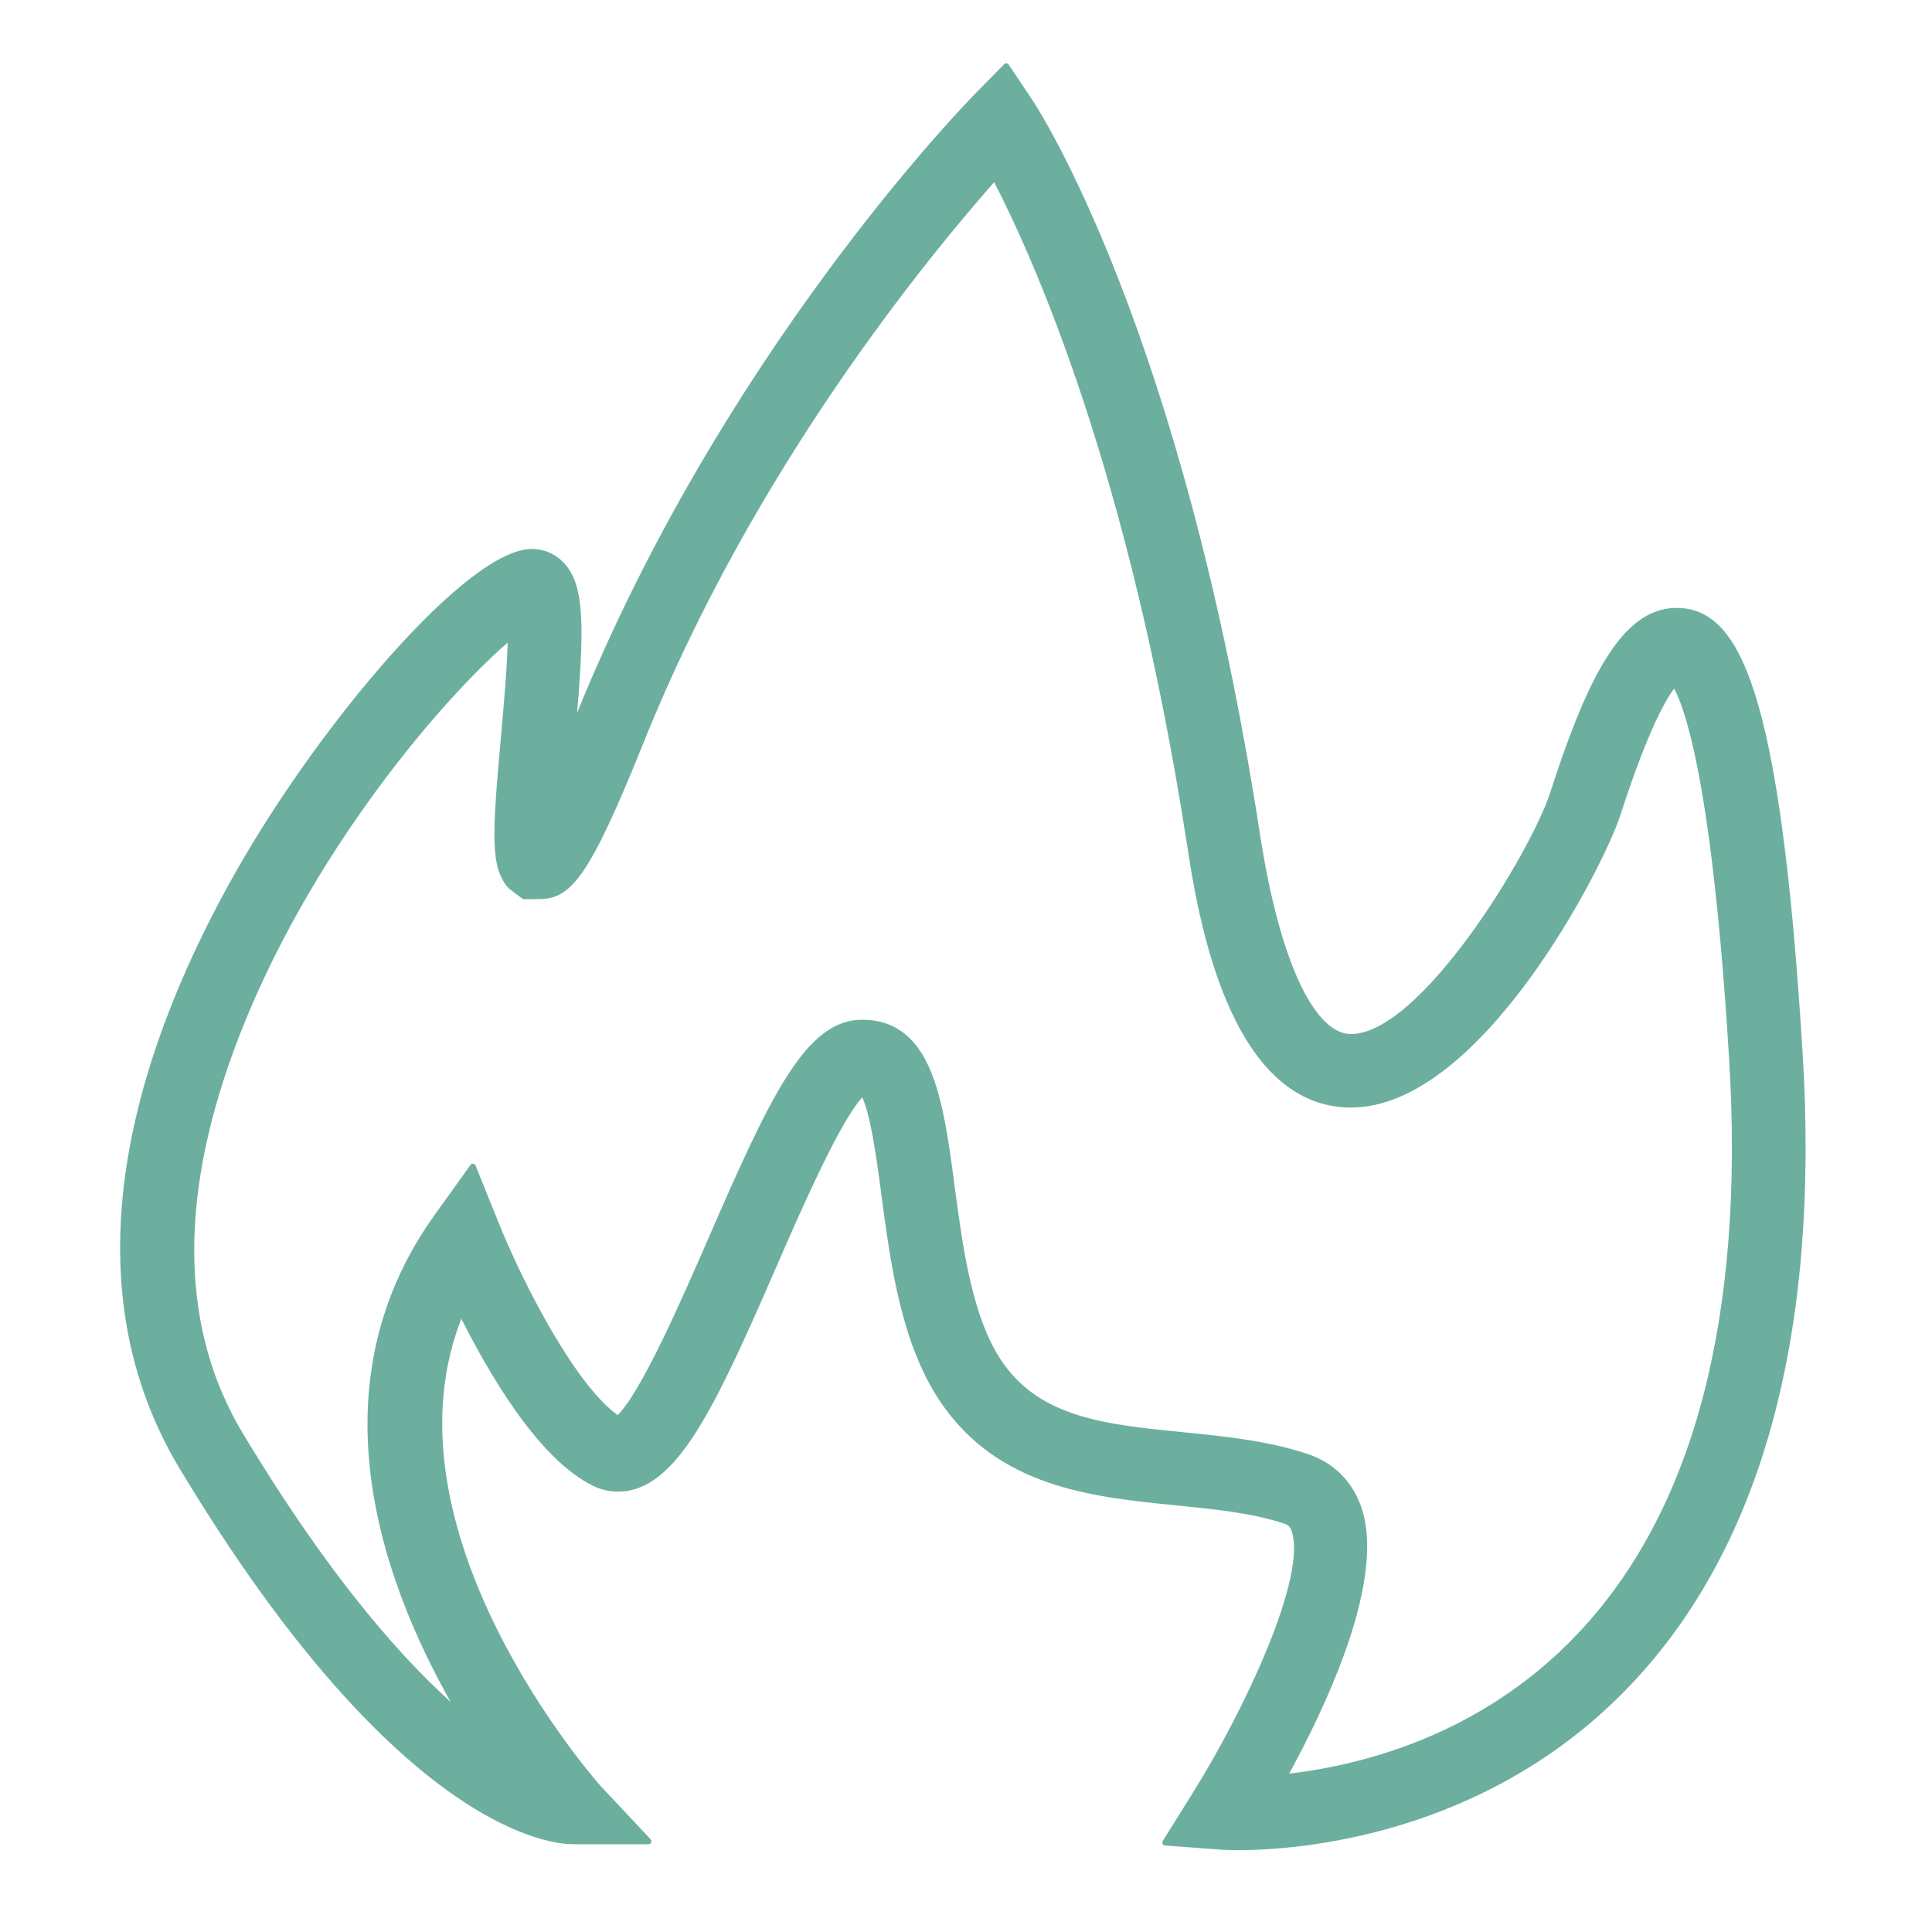
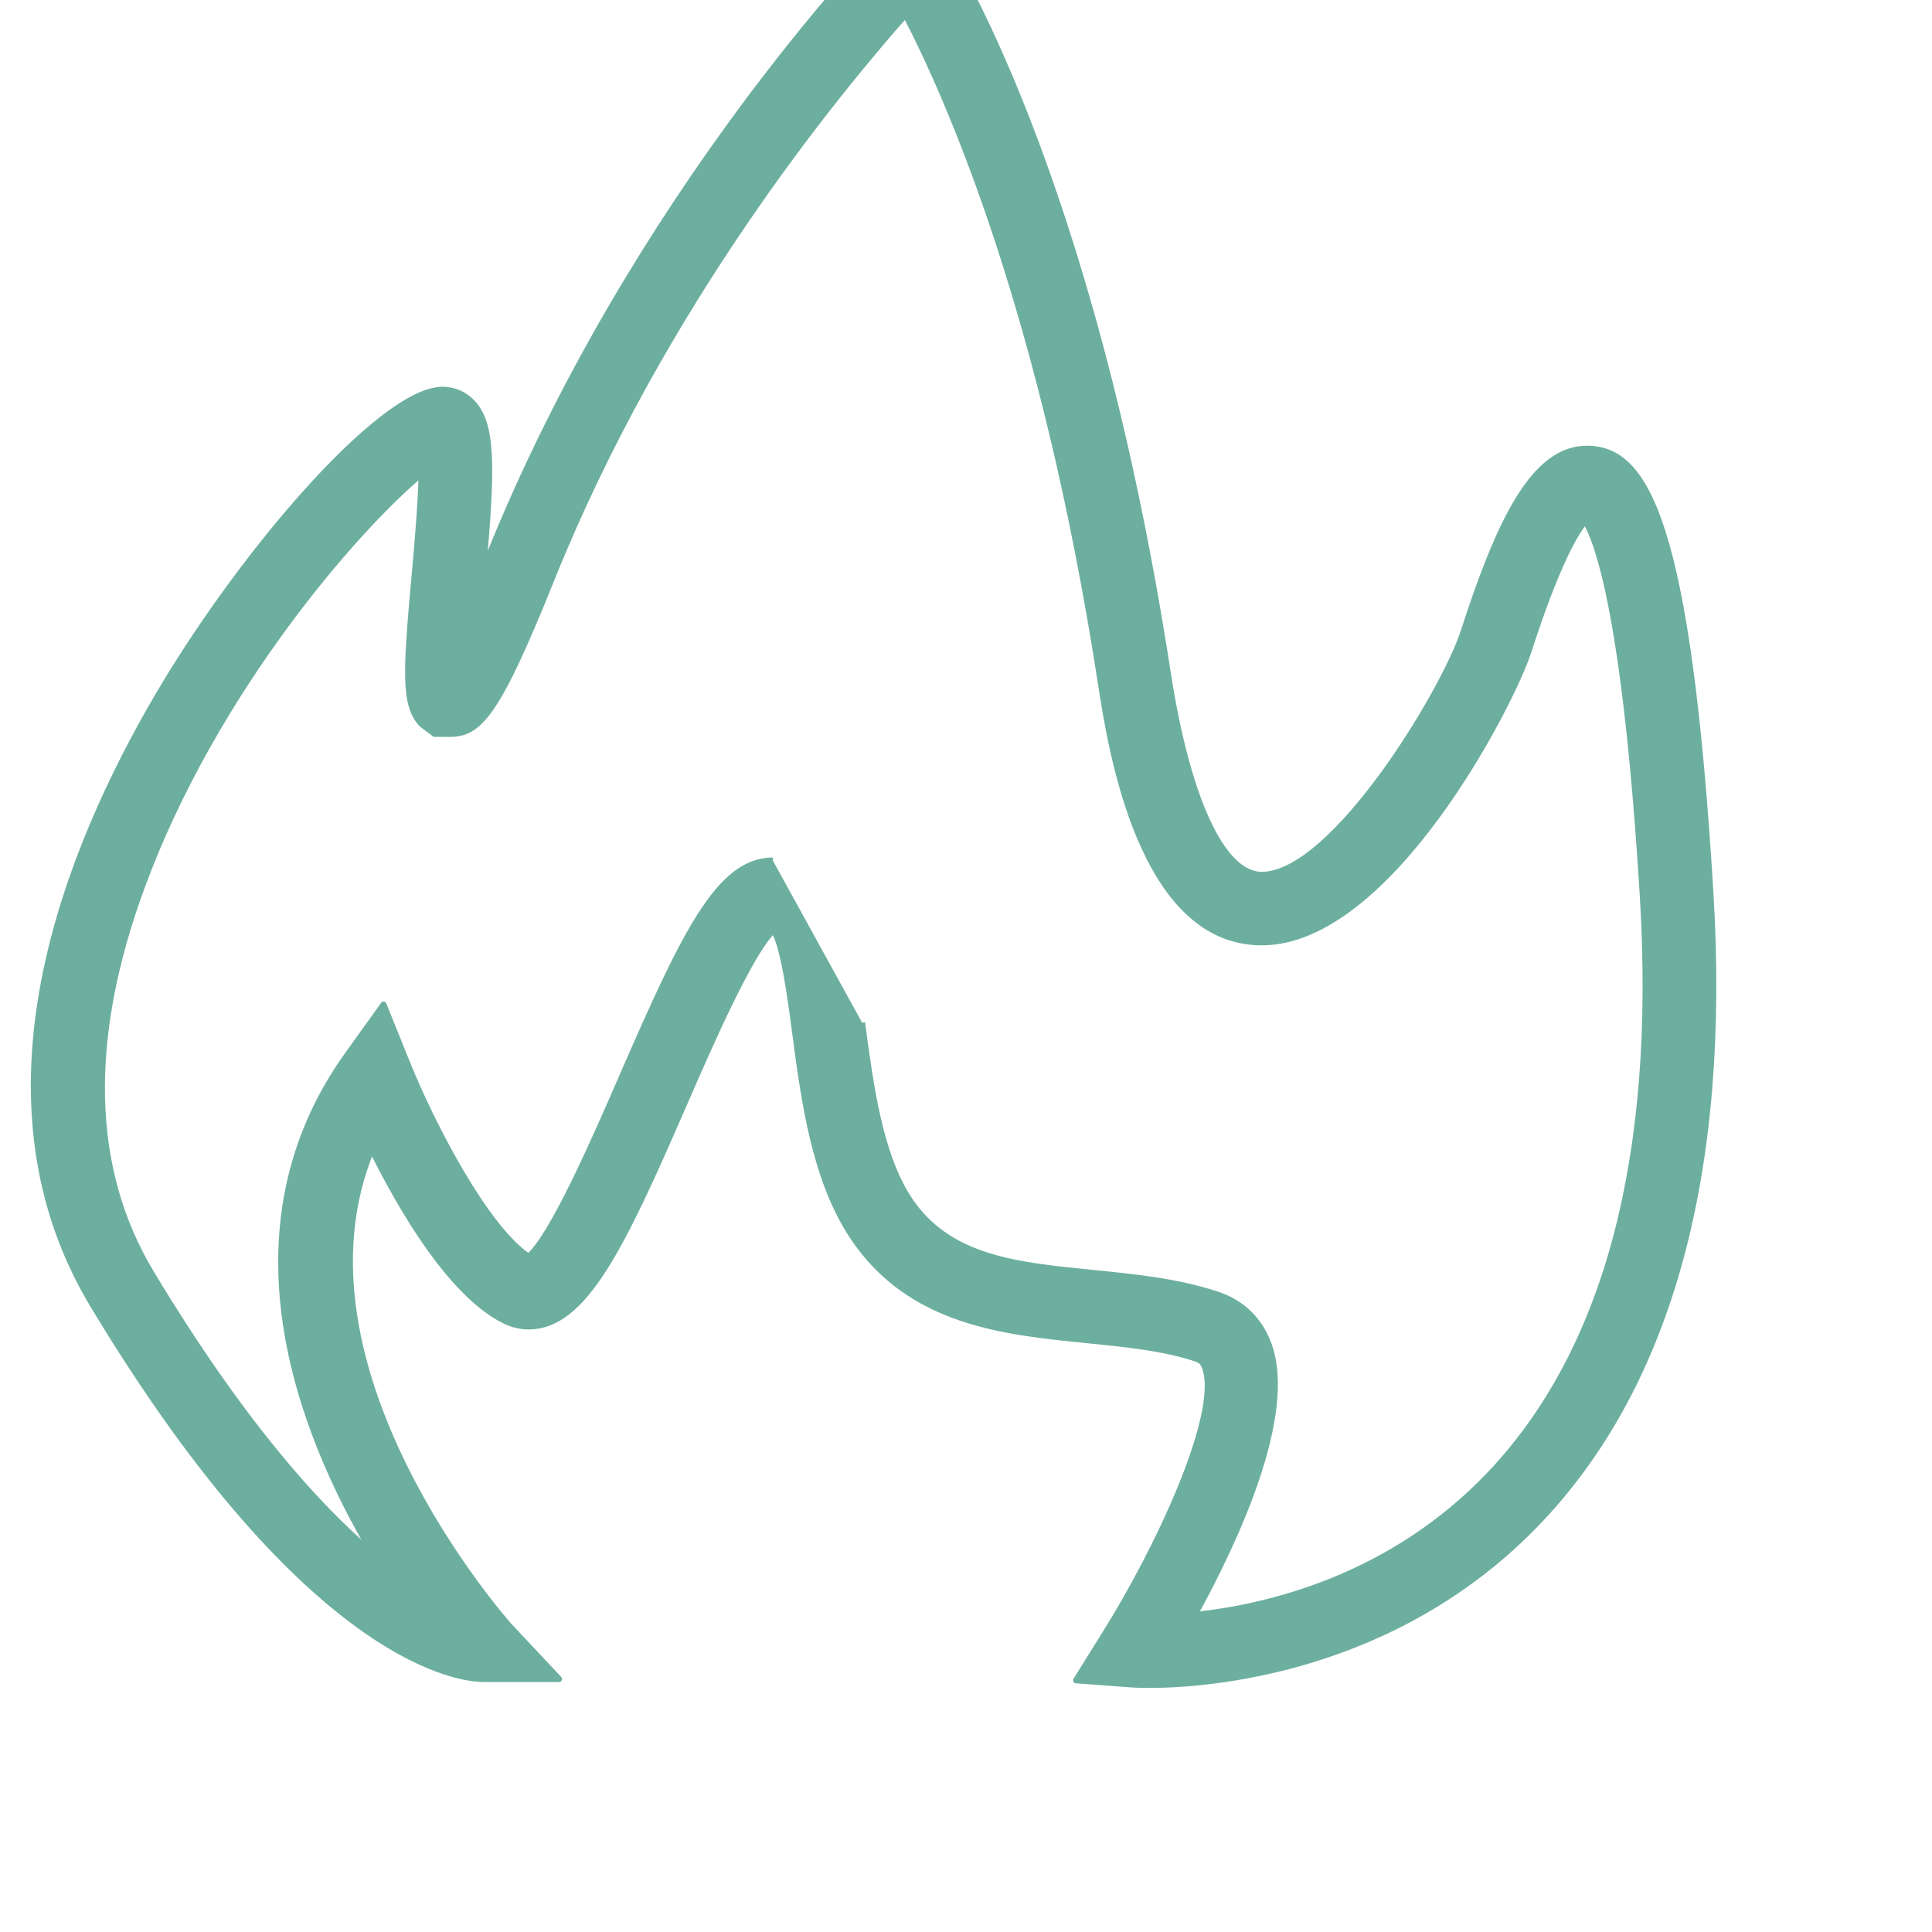
<svg xmlns="http://www.w3.org/2000/svg" width="100%" height="100%" viewBox="0 0 100 100" version="1.1" xml:space="preserve" style="fill-rule:evenodd;clip-rule:evenodd;stroke-linejoin:round;stroke-miterlimit:1.414;">
  <g id="Retinaicon">
-     <path d="M44.624,52.936c3.509,0 4.05,4.078 4.622,8.396c0.426,3.215 0.908,6.858 2.448,9.165c2.037,3.044 5.507,3.388 9.528,3.788c2.14,0.214 4.352,0.434 6.409,1.118c1.282,0.426 2.2,1.323 2.659,2.593c1.315,3.641 -1.718,10.136 -3.838,13.991c3.729,-0.388 10.185,-1.88 15.332,-7.33c6.038,-6.392 8.686,-16.441 7.869,-29.869c-0.878,-14.417 -2.321,-18.358 -2.975,-19.424c-0.506,0.586 -1.485,2.224 -2.953,6.773c-0.864,2.675 -7.185,15.033 -13.798,15.035c-6.255,0 -7.813,-10.094 -8.324,-13.412c-2.979,-19.306 -7.909,-30.382 -10.114,-34.604c-3.62,4.107 -12.617,15.008 -18.335,29.255c-2.807,6.99 -3.73,7.973 -5.257,7.973l-0.774,0l-0.674,-0.504c-0.924,-1.004 -0.816,-2.699 -0.372,-7.655c0.139,-1.542 0.34,-3.751 0.363,-5.3c-3.281,2.711 -10.703,11.141 -14.462,21.333c-2.922,7.915 -2.764,14.662 0.467,20.028c4.624,7.681 8.552,12.055 11.486,14.541c-3.821,-6.437 -7.79,-16.805 -1.318,-25.838l1.862,-2.596l1.193,2.963c1.29,3.211 4.078,8.602 6.316,10.087c1.254,-1.081 3.469,-6.173 4.825,-9.289c3.21,-7.371 5.015,-11.218 7.815,-11.218m19.484,42.673c-0.577,0 -0.897,-0.024 -0.897,-0.024l-2.893,-0.216l1.53,-2.452c2.662,-4.248 6.018,-11.32 5.144,-13.739c-0.094,-0.259 -0.211,-0.376 -0.468,-0.461c-1.687,-0.56 -3.612,-0.749 -5.65,-0.954c-4.285,-0.428 -9.141,-0.91 -12.096,-5.328c-1.993,-2.983 -2.533,-7.055 -3.008,-10.646c-0.24,-1.81 -0.593,-4.471 -1.108,-5.243c-1.194,1.096 -3.328,5.996 -4.636,8.999c-3.199,7.35 -5.152,11.508 -8.042,11.508c-0.431,0 -0.849,-0.101 -1.242,-0.296c-2.784,-1.385 -5.34,-5.766 -6.877,-8.878c-4.747,11.311 6.971,24.513 7.1,24.659l2.594,2.765l-3.905,0c-0.868,0 -8.806,-0.403 -20.215,-19.352c-6.212,-10.317 -1.828,-22.425 2.945,-30.826c4.36,-7.672 11.926,-16.556 15.146,-16.556c0.574,0 1.105,0.231 1.492,0.619c1.119,1.114 1.082,3.323 0.609,8.714c0.087,-0.213 0.176,-0.428 0.266,-0.654c7.528,-18.758 20.14,-31.729 20.672,-32.273l1.513,-1.539l1.2,1.791c0.315,0.472 7.747,11.813 11.785,38.003c1.01,6.541 2.825,10.447 4.86,10.447c3.735,0 9.468,-9.543 10.451,-12.585c1.841,-5.695 3.625,-9.471 6.383,-9.471c3.083,0 5.227,3.839 6.391,22.955c0.88,14.428 -2.087,25.353 -8.813,32.476c-7.498,7.94 -17.379,8.557 -20.231,8.557" style="fill:#6DAF9F;fill-rule:nonzero;stroke:#6DAF9F;stroke-width:0.31px;" />
+     <path d="M44.624,52.936c0.426,3.215 0.908,6.858 2.448,9.165c2.037,3.044 5.507,3.388 9.528,3.788c2.14,0.214 4.352,0.434 6.409,1.118c1.282,0.426 2.2,1.323 2.659,2.593c1.315,3.641 -1.718,10.136 -3.838,13.991c3.729,-0.388 10.185,-1.88 15.332,-7.33c6.038,-6.392 8.686,-16.441 7.869,-29.869c-0.878,-14.417 -2.321,-18.358 -2.975,-19.424c-0.506,0.586 -1.485,2.224 -2.953,6.773c-0.864,2.675 -7.185,15.033 -13.798,15.035c-6.255,0 -7.813,-10.094 -8.324,-13.412c-2.979,-19.306 -7.909,-30.382 -10.114,-34.604c-3.62,4.107 -12.617,15.008 -18.335,29.255c-2.807,6.99 -3.73,7.973 -5.257,7.973l-0.774,0l-0.674,-0.504c-0.924,-1.004 -0.816,-2.699 -0.372,-7.655c0.139,-1.542 0.34,-3.751 0.363,-5.3c-3.281,2.711 -10.703,11.141 -14.462,21.333c-2.922,7.915 -2.764,14.662 0.467,20.028c4.624,7.681 8.552,12.055 11.486,14.541c-3.821,-6.437 -7.79,-16.805 -1.318,-25.838l1.862,-2.596l1.193,2.963c1.29,3.211 4.078,8.602 6.316,10.087c1.254,-1.081 3.469,-6.173 4.825,-9.289c3.21,-7.371 5.015,-11.218 7.815,-11.218m19.484,42.673c-0.577,0 -0.897,-0.024 -0.897,-0.024l-2.893,-0.216l1.53,-2.452c2.662,-4.248 6.018,-11.32 5.144,-13.739c-0.094,-0.259 -0.211,-0.376 -0.468,-0.461c-1.687,-0.56 -3.612,-0.749 -5.65,-0.954c-4.285,-0.428 -9.141,-0.91 -12.096,-5.328c-1.993,-2.983 -2.533,-7.055 -3.008,-10.646c-0.24,-1.81 -0.593,-4.471 -1.108,-5.243c-1.194,1.096 -3.328,5.996 -4.636,8.999c-3.199,7.35 -5.152,11.508 -8.042,11.508c-0.431,0 -0.849,-0.101 -1.242,-0.296c-2.784,-1.385 -5.34,-5.766 -6.877,-8.878c-4.747,11.311 6.971,24.513 7.1,24.659l2.594,2.765l-3.905,0c-0.868,0 -8.806,-0.403 -20.215,-19.352c-6.212,-10.317 -1.828,-22.425 2.945,-30.826c4.36,-7.672 11.926,-16.556 15.146,-16.556c0.574,0 1.105,0.231 1.492,0.619c1.119,1.114 1.082,3.323 0.609,8.714c0.087,-0.213 0.176,-0.428 0.266,-0.654c7.528,-18.758 20.14,-31.729 20.672,-32.273l1.513,-1.539l1.2,1.791c0.315,0.472 7.747,11.813 11.785,38.003c1.01,6.541 2.825,10.447 4.86,10.447c3.735,0 9.468,-9.543 10.451,-12.585c1.841,-5.695 3.625,-9.471 6.383,-9.471c3.083,0 5.227,3.839 6.391,22.955c0.88,14.428 -2.087,25.353 -8.813,32.476c-7.498,7.94 -17.379,8.557 -20.231,8.557" style="fill:#6DAF9F;fill-rule:nonzero;stroke:#6DAF9F;stroke-width:0.31px;" />
  </g>
</svg>